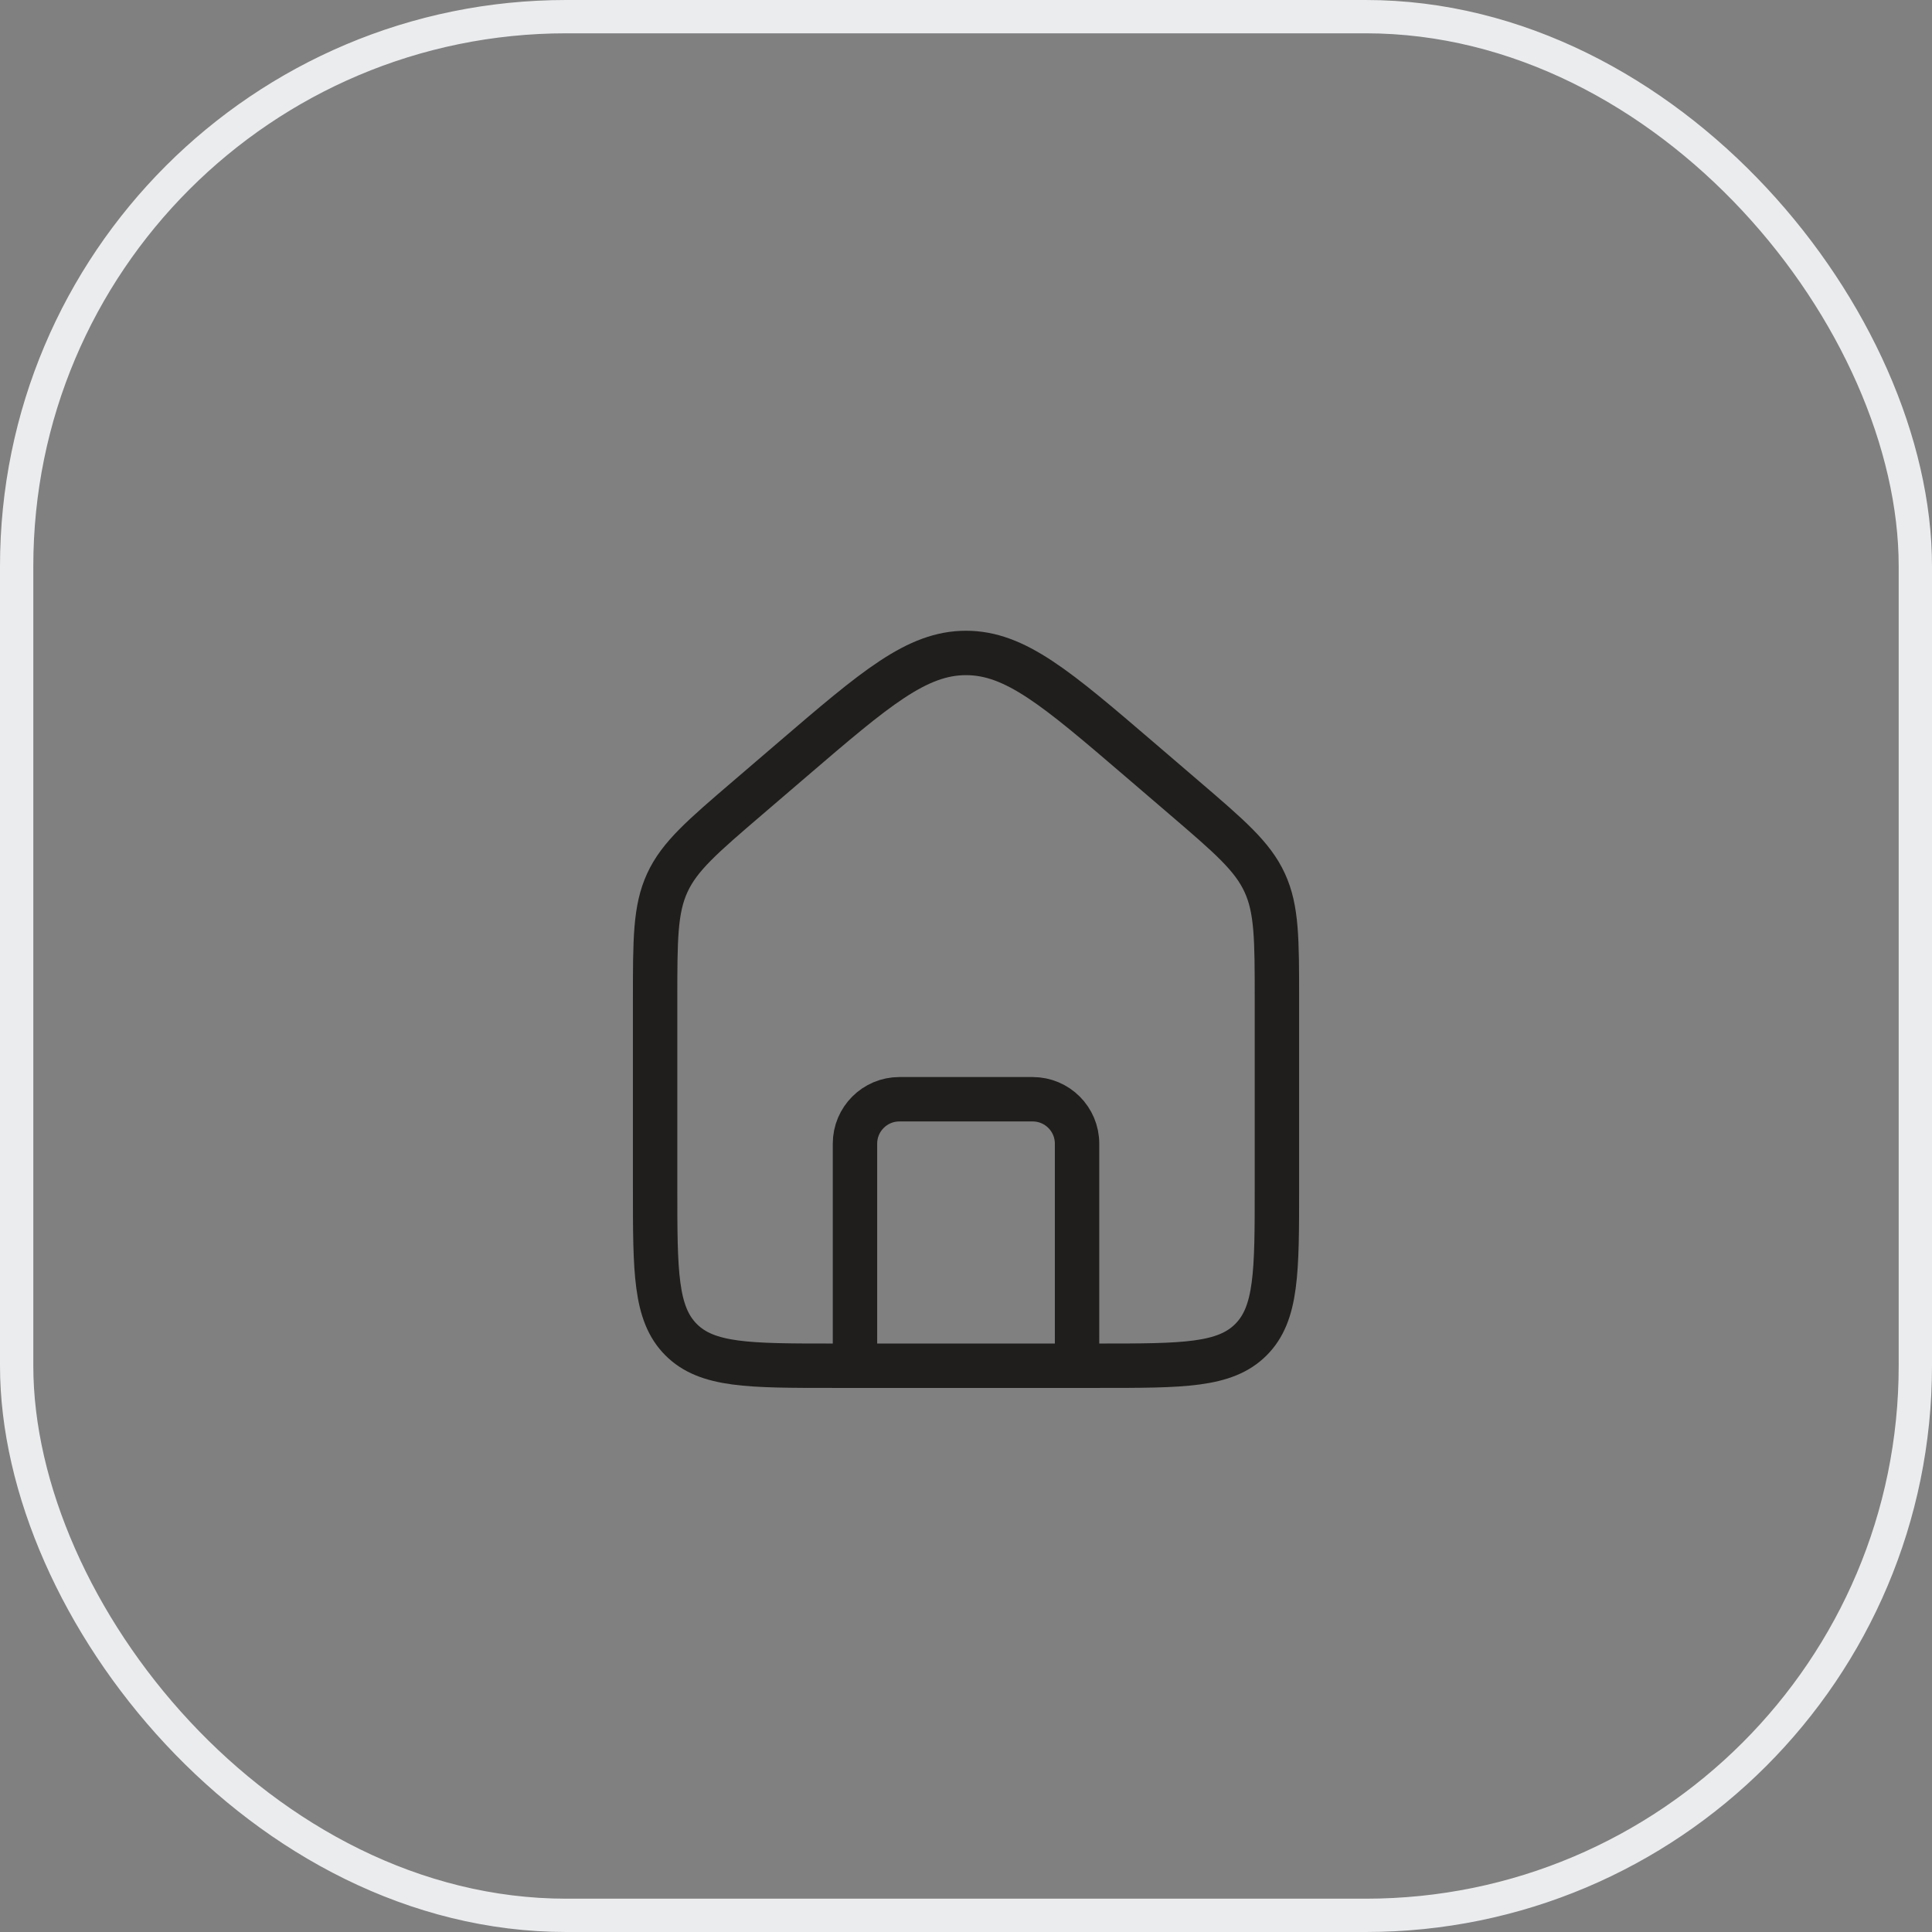
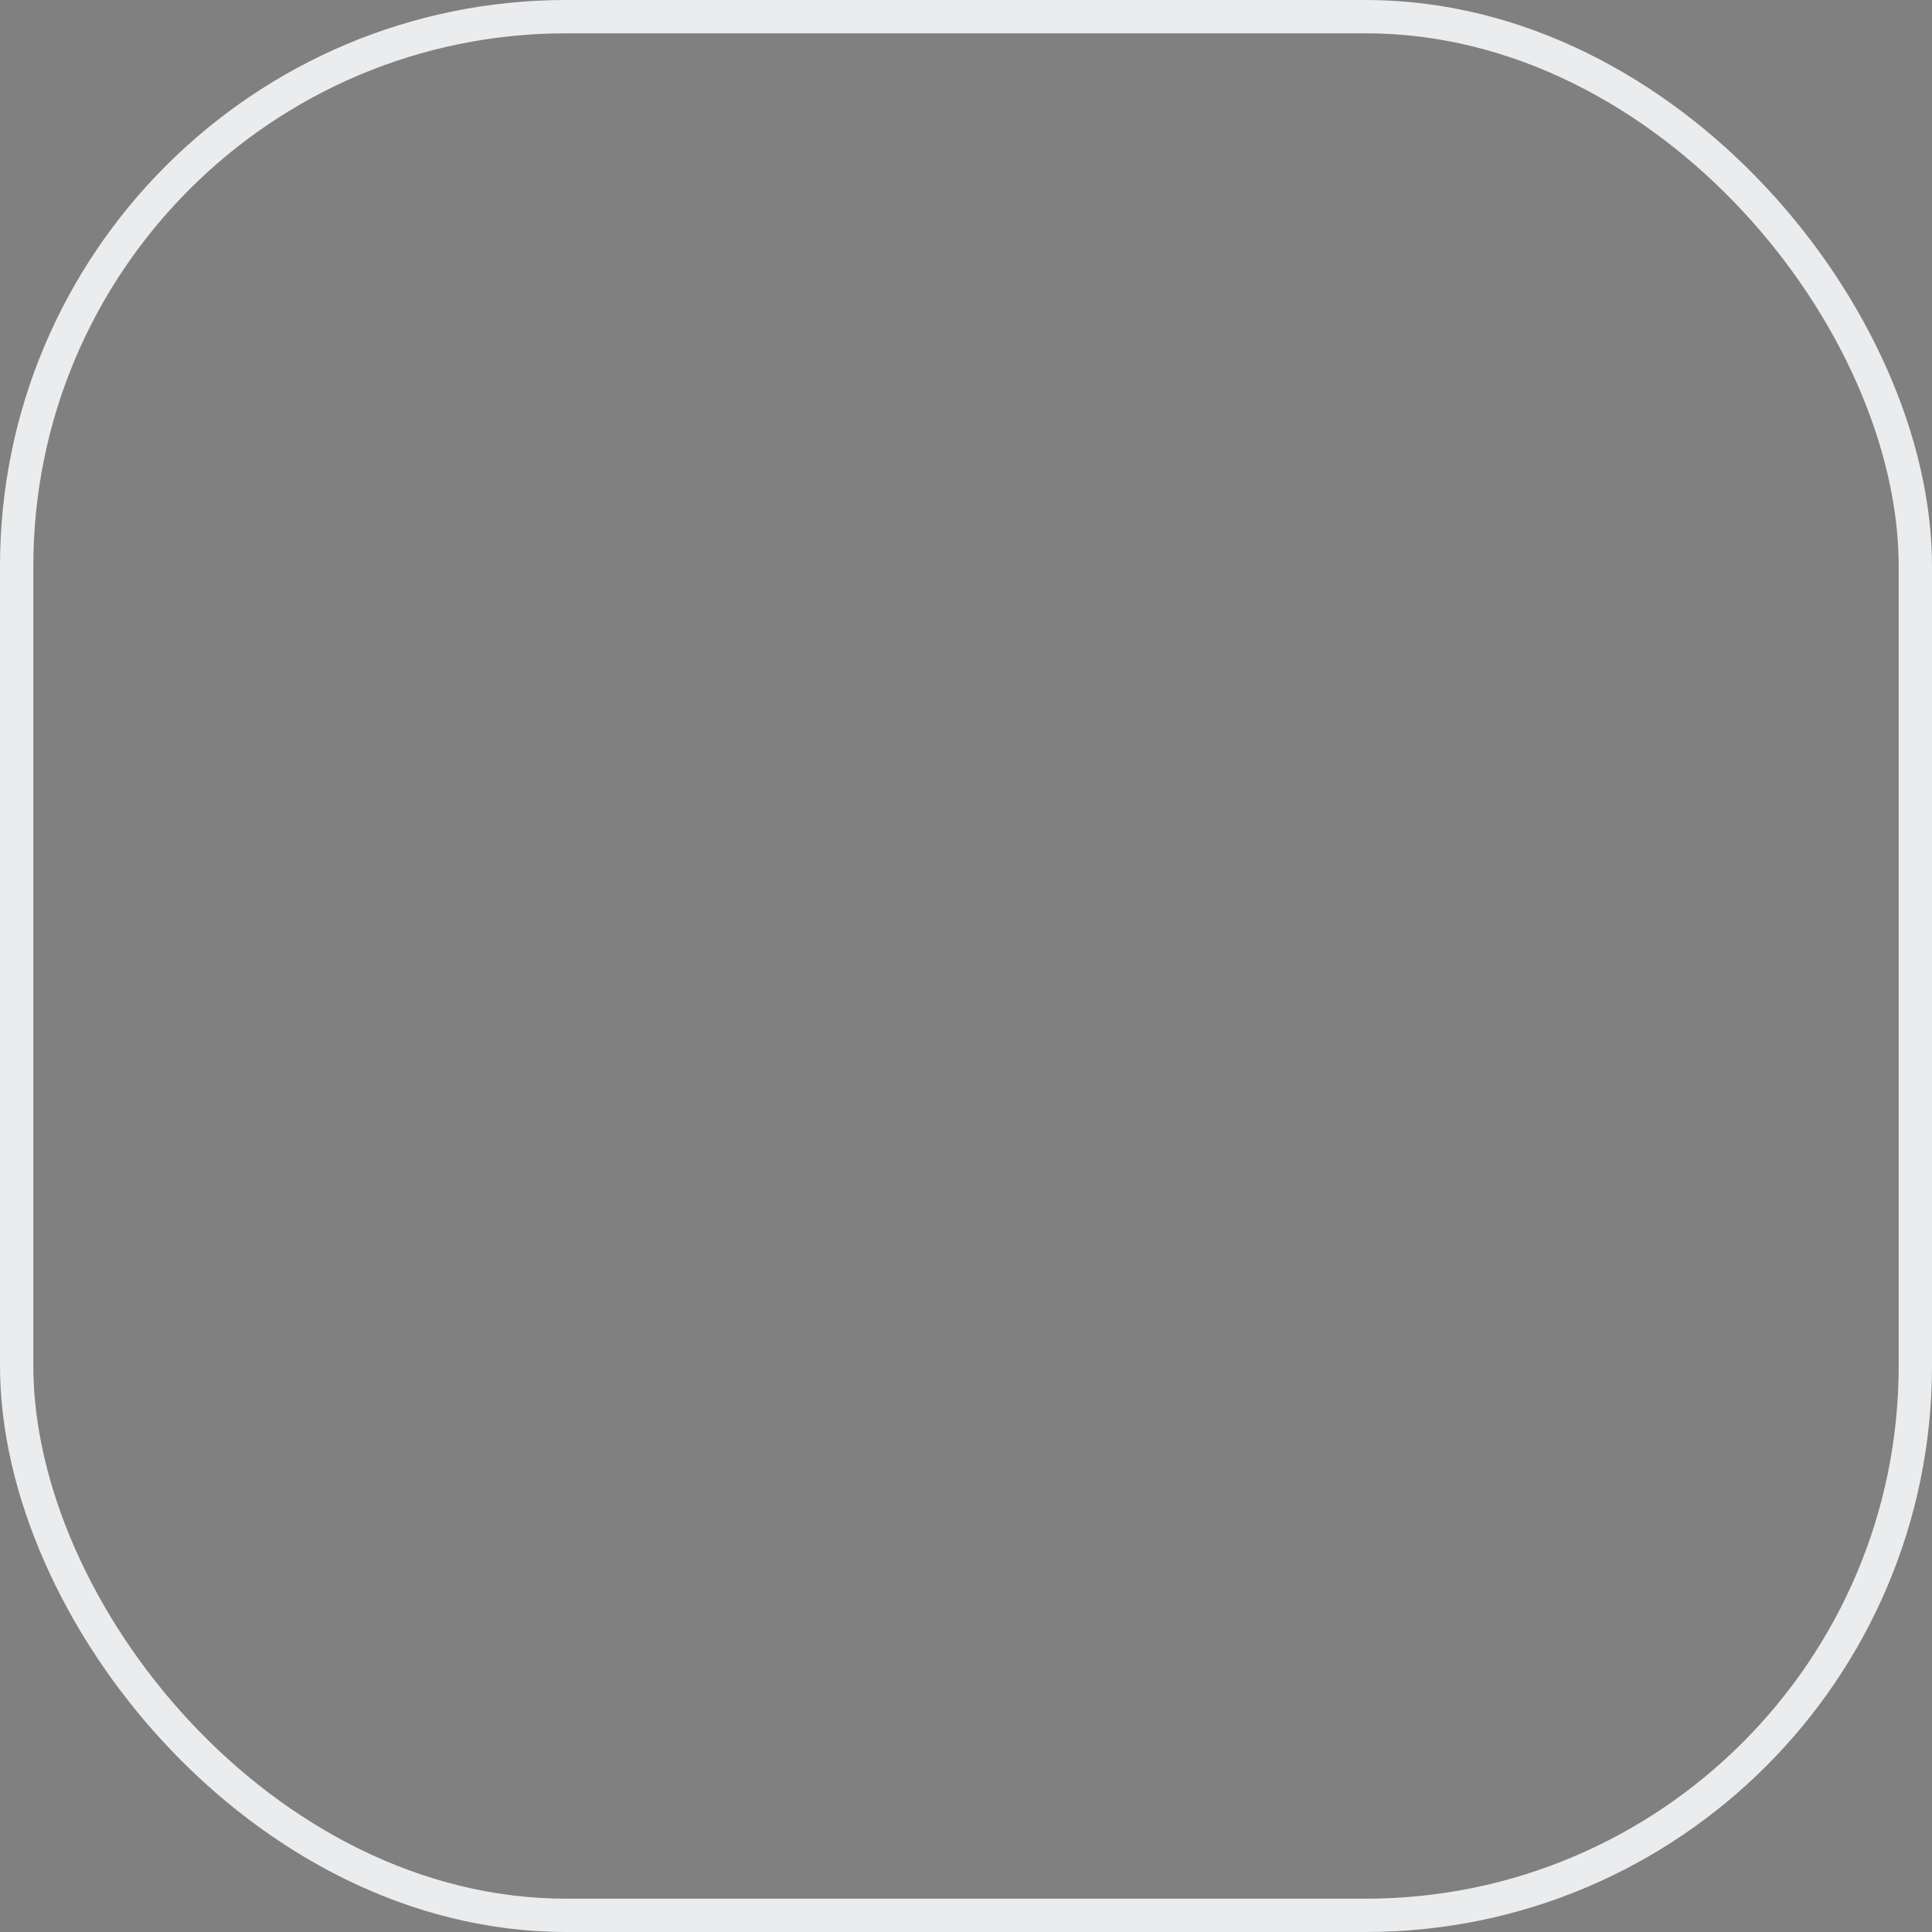
<svg xmlns="http://www.w3.org/2000/svg" width="58" height="58" viewBox="0 0 58 58" fill="none">
  <rect x="0" y="0" width="58" height="58" fill="#808080" stroke="none" />
  <rect x="0.5" y="0.5" width="57" height="57" rx="16.5" stroke="#EBECEE" />
-   <path d="M19.667 30.013C19.667 28.202 19.667 27.297 20.033 26.502C20.399 25.706 21.086 25.117 22.461 23.939L23.794 22.796C26.278 20.666 27.521 19.602 29 19.602C30.48 19.602 31.722 20.666 34.207 22.796L35.54 23.939C36.914 25.117 37.602 25.706 37.968 26.502C38.334 27.297 38.334 28.202 38.334 30.013V35.667C38.334 38.181 38.334 39.438 37.553 40.219C36.772 41 35.514 41 33 41H25C22.486 41 21.229 41 20.448 40.219C19.667 39.438 19.667 38.181 19.667 35.667V30.013Z" stroke="#201E1C" stroke-width="1.333" />
-   <path d="M32.334 41V34.333C32.334 33.597 31.737 33 31 33H27C26.264 33 25.667 33.597 25.667 34.333V41" stroke="#201E1C" stroke-width="1.333" stroke-linecap="round" stroke-linejoin="round" />
</svg>